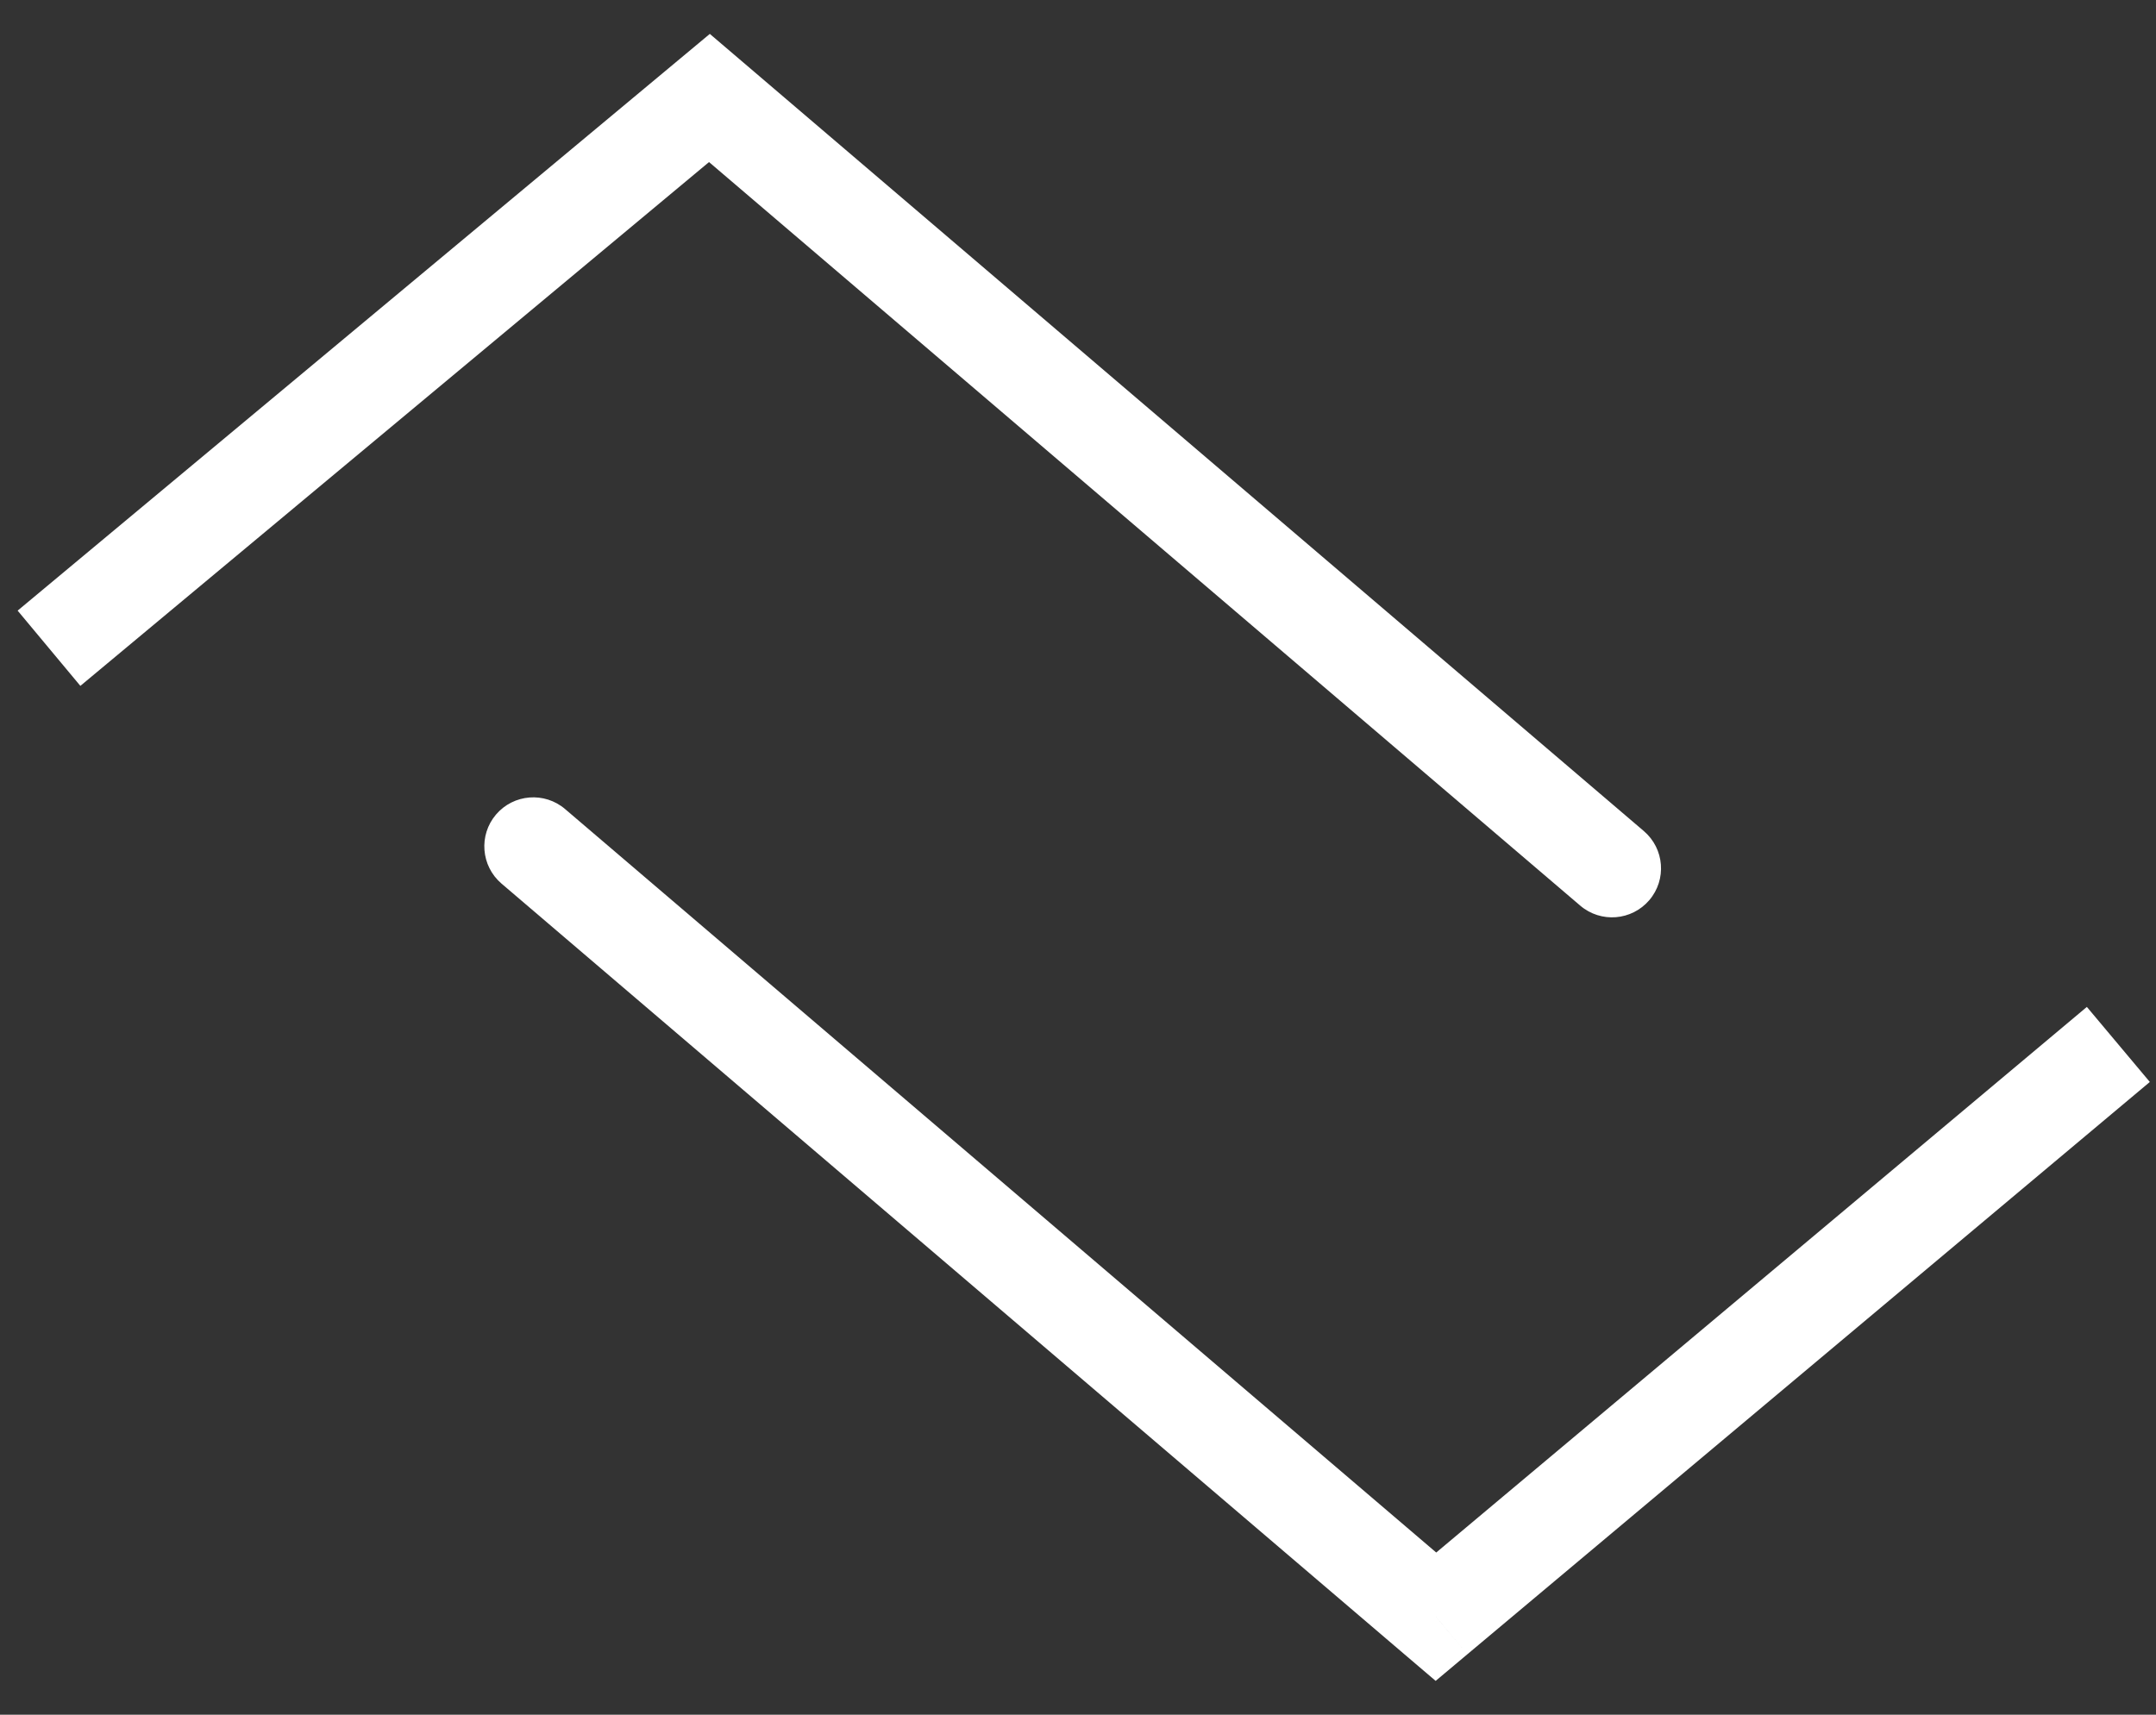
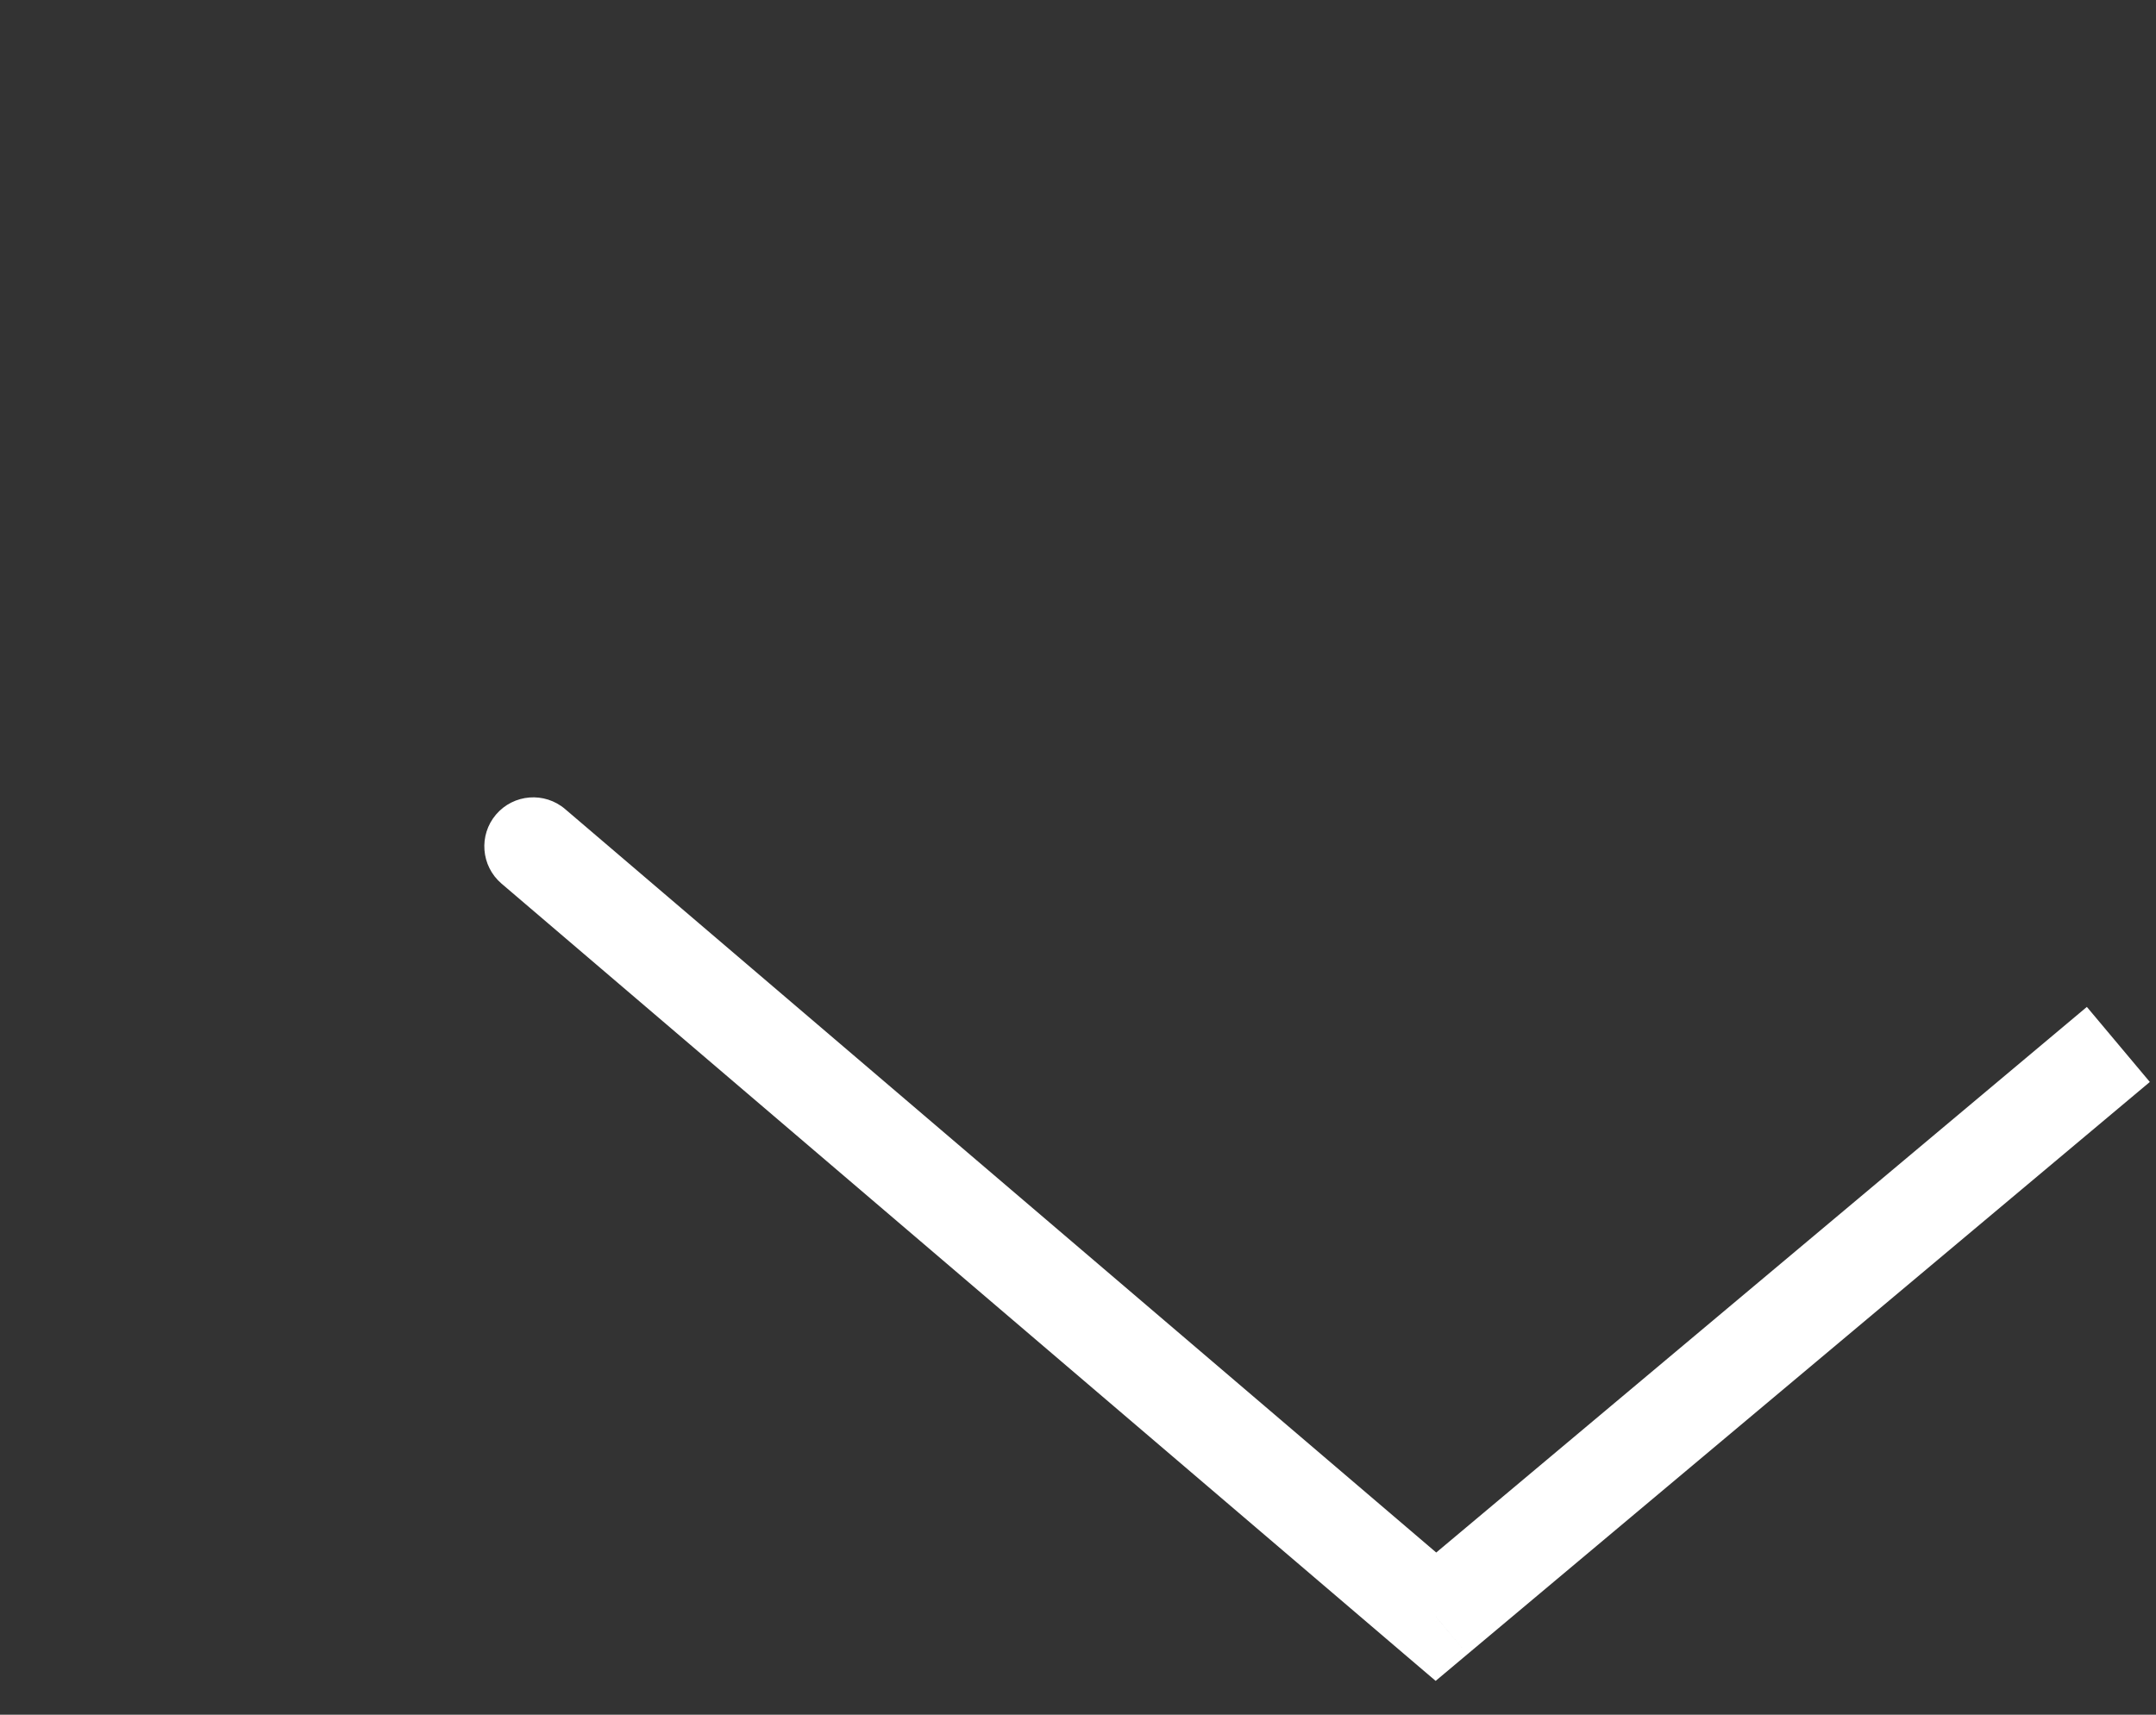
<svg xmlns="http://www.w3.org/2000/svg" width="44" height="35" viewBox="0 0 44 35" fill="none">
  <rect x="0" y="0" width="44" height="35" fill="#333333" stroke="none" />
-   <path d="M14.478 2L15.127 1.239L14.486 0.692L13.838 1.232L14.478 2ZM32.249 18.485C32.669 18.844 33.3 18.794 33.659 18.374C34.018 17.954 33.968 17.323 33.548 16.964L32.249 18.485ZM1.64 14L15.118 2.768L13.838 1.232L0.36 12.464L1.64 14ZM13.829 2.761L32.249 18.485L33.548 16.964L15.127 1.239L13.829 2.761Z" fill="white" />
  <path d="M10.235 18.036C9.815 17.677 9.765 17.046 10.123 16.626C10.482 16.206 11.113 16.156 11.533 16.515L10.235 18.036ZM29.304 33L29.947 33.766L29.299 34.31L28.655 33.761L29.304 33ZM11.533 16.515L29.954 32.239L28.655 33.761L10.235 18.036L11.533 16.515ZM28.662 32.234L42.589 20.553L43.874 22.085L29.947 33.766L28.662 32.234Z" fill="white" />
</svg>